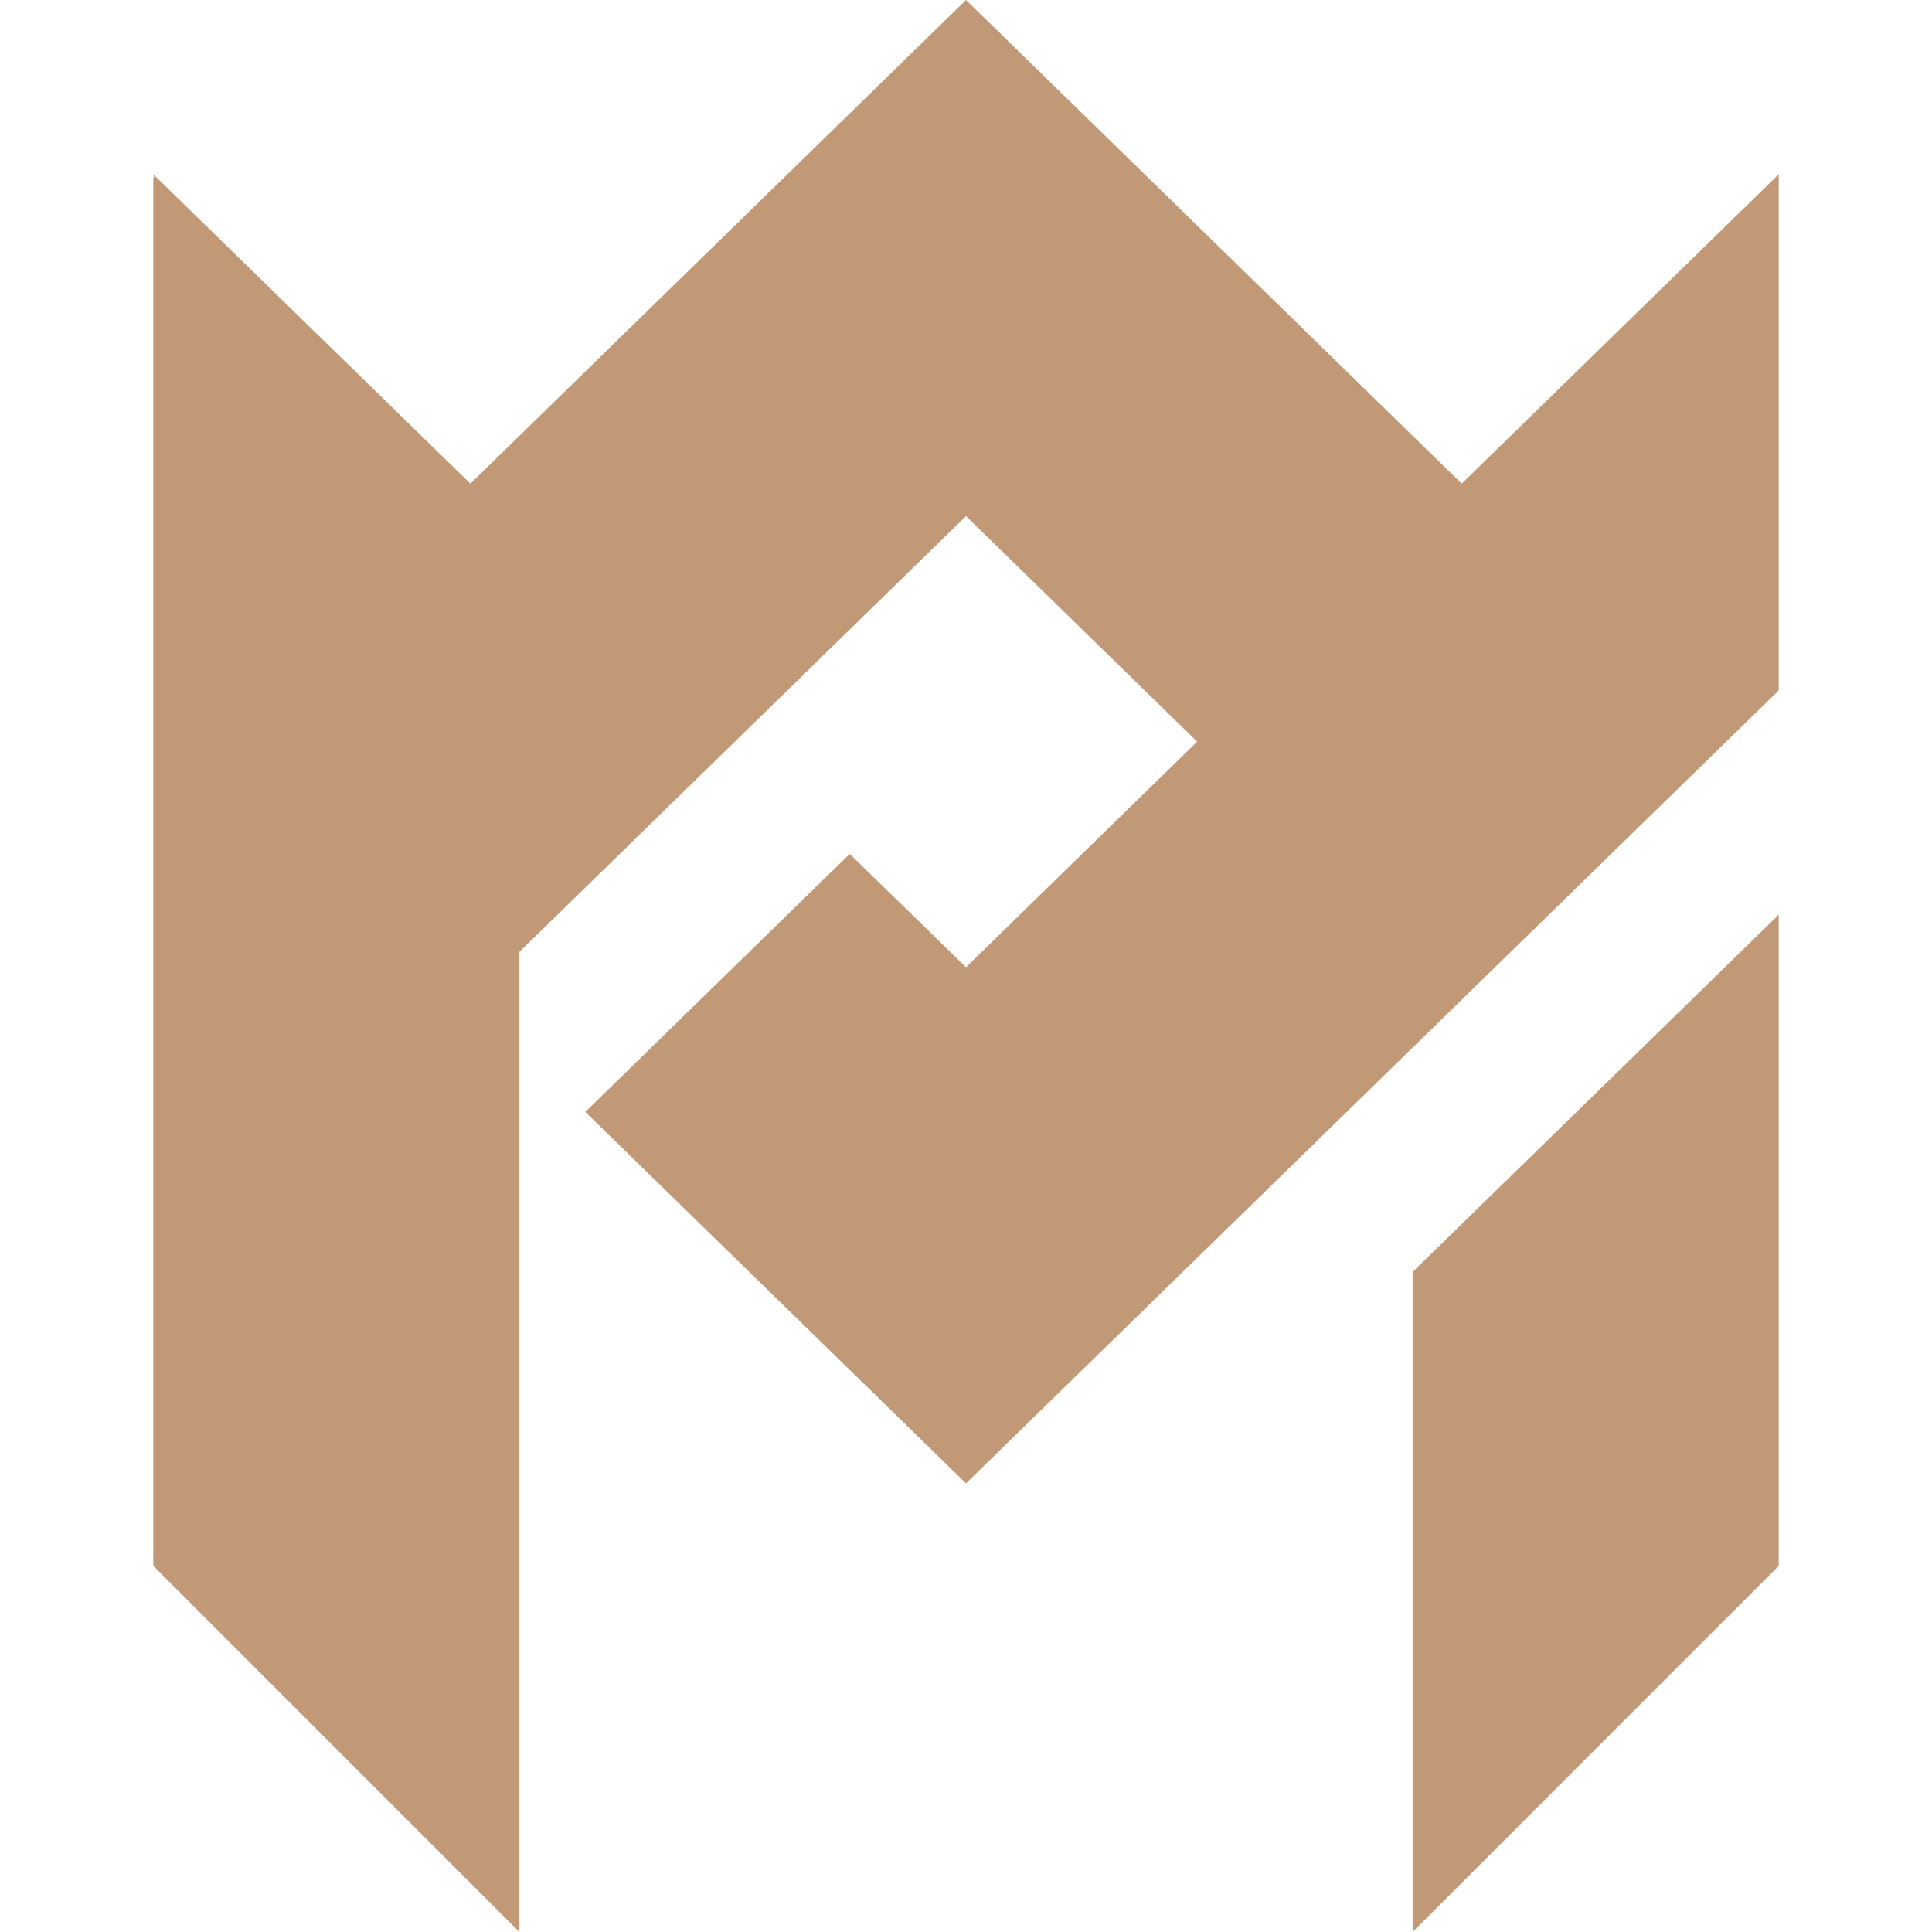
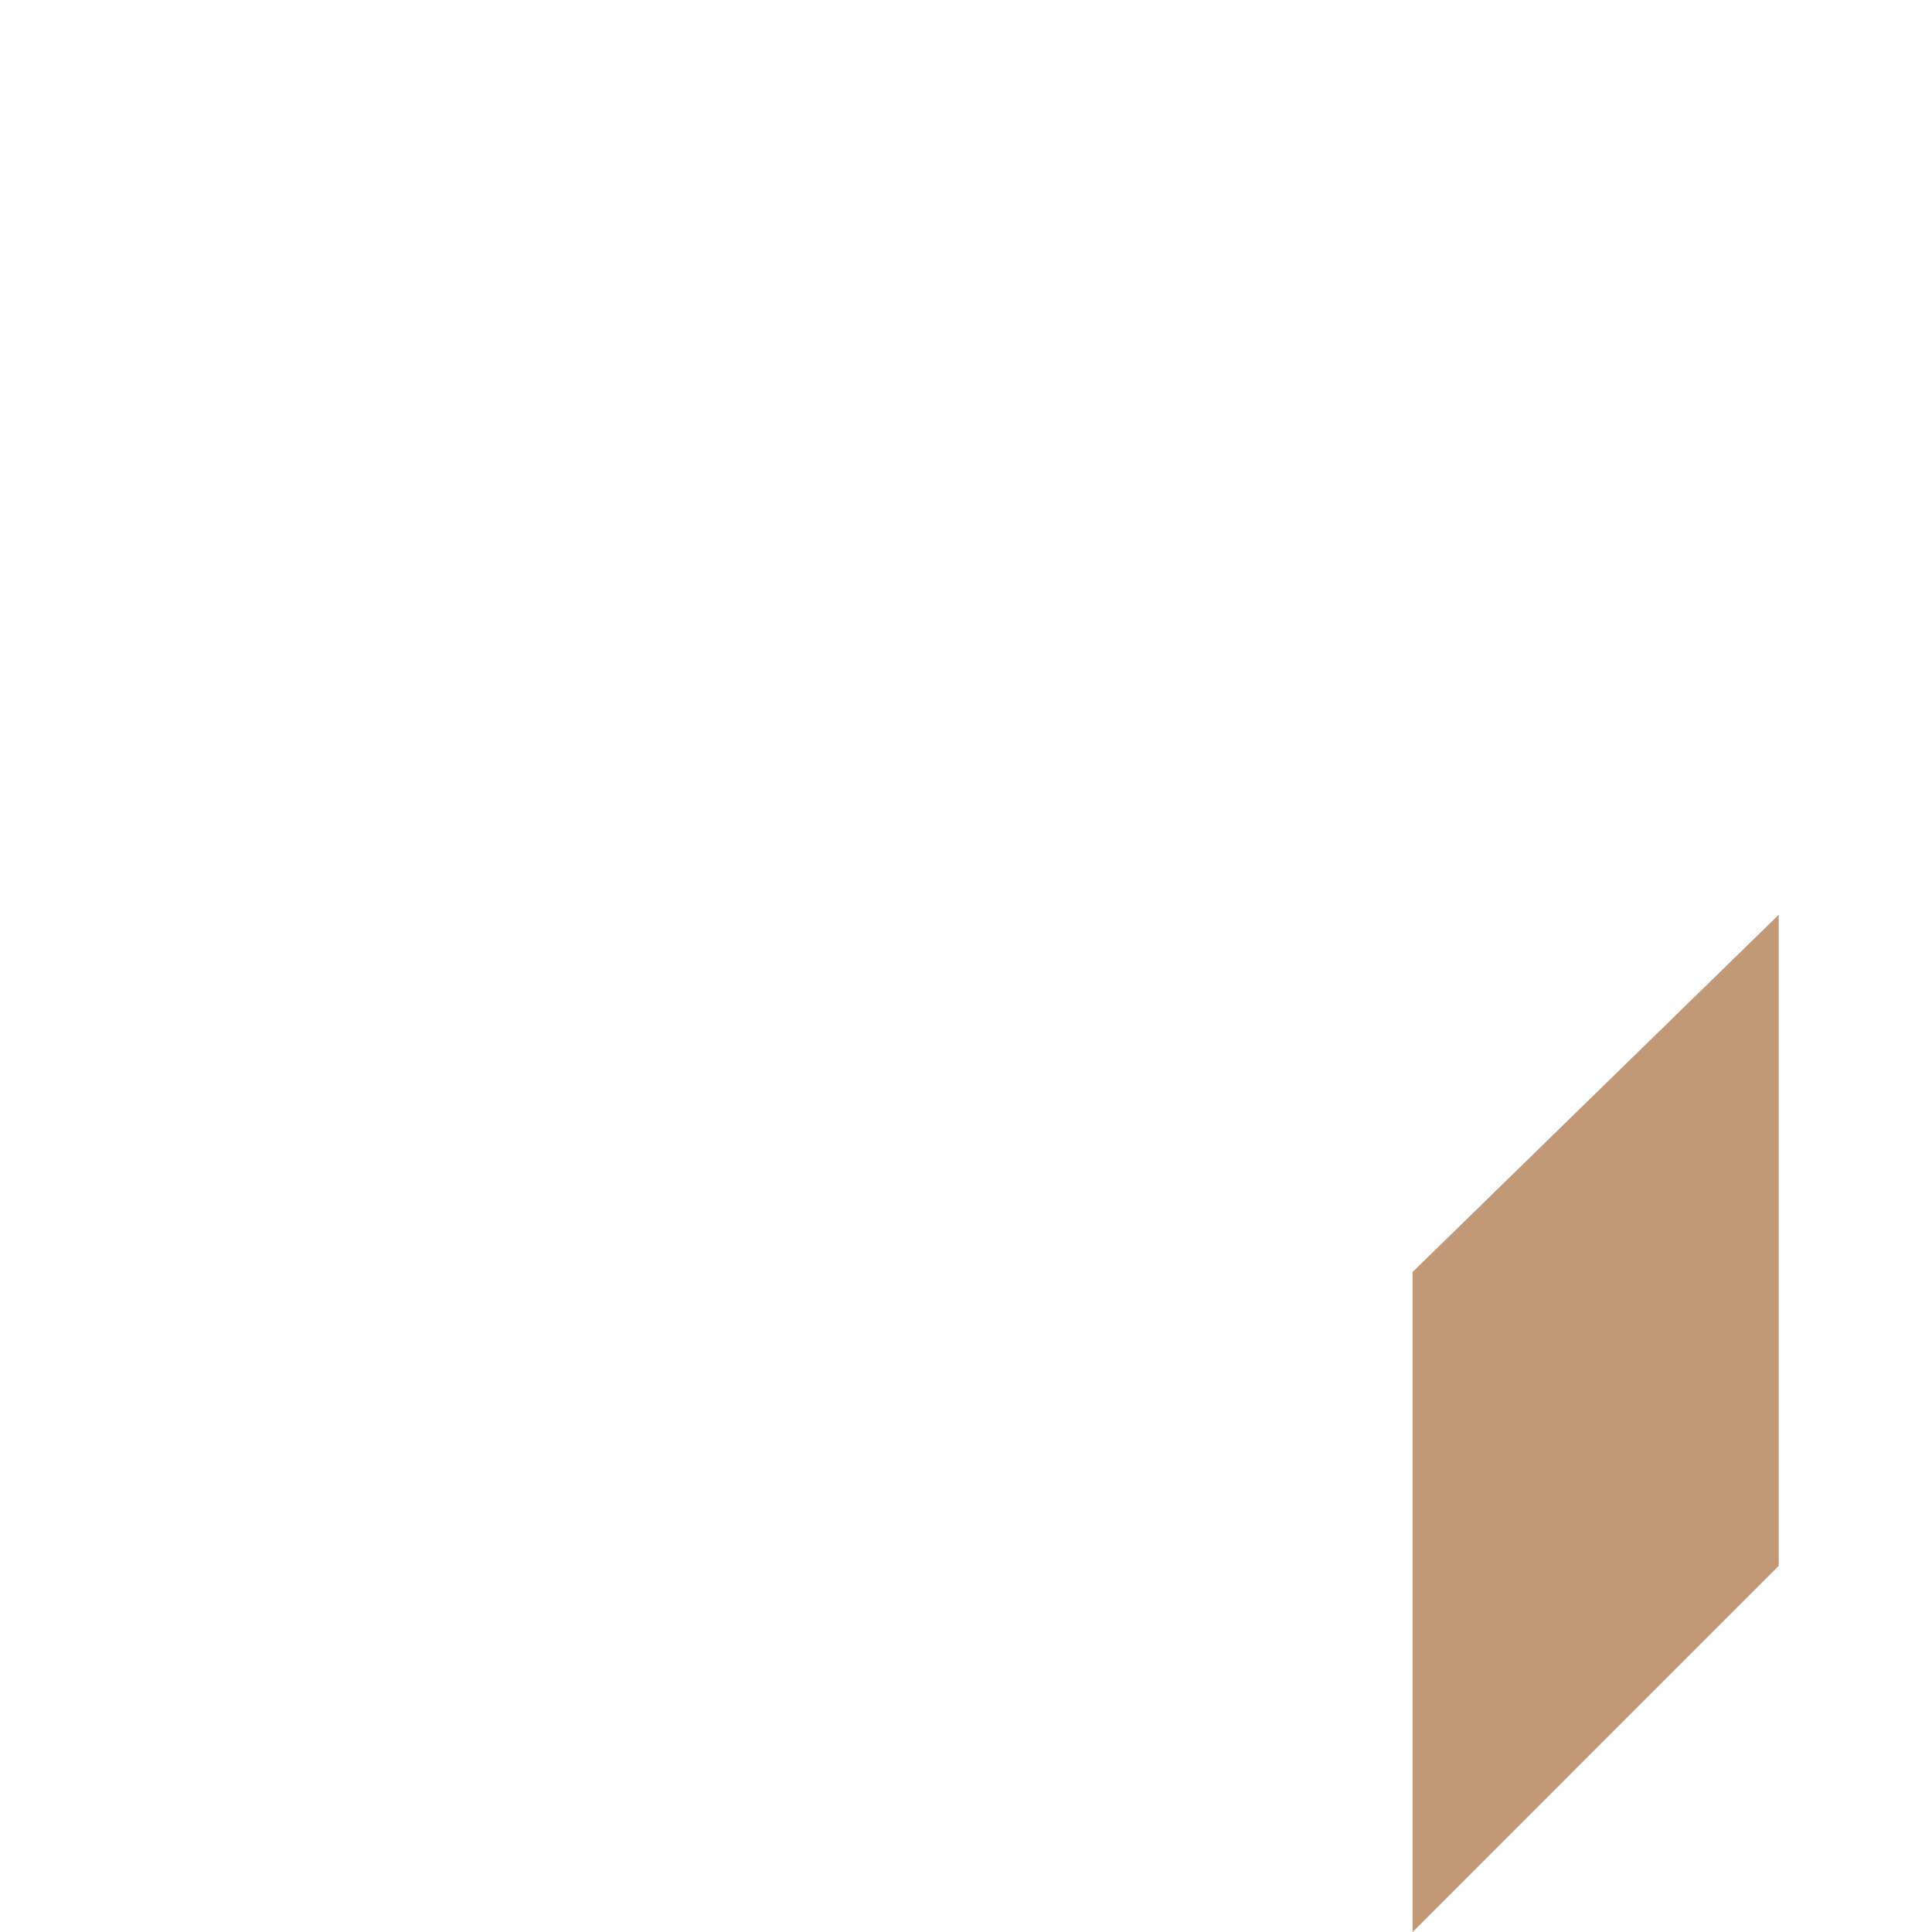
<svg xmlns="http://www.w3.org/2000/svg" version="1.1" id="Calque_1" x="0px" y="0px" width="32px" height="32.001px" viewBox="0 0 32 32.001" enable-background="new 0 0 32 32.001" xml:space="preserve">
  <g>
    <polygon fill="#C19977" points="23.397,32.001 29.461,25.936 29.461,15.151 23.397,21.068  " />
-     <polygon fill="#C19977" points="24.21,8.011 16,0 7.791,8.011 2.539,2.887 2.557,2.943 2.539,2.926 2.539,25.936 8.603,32.001    8.603,15.766 16,8.548 19.829,12.284 16,16.021 14.074,14.144 9.694,18.417 16,24.569 29.461,11.436 29.461,2.887  " />
  </g>
</svg>